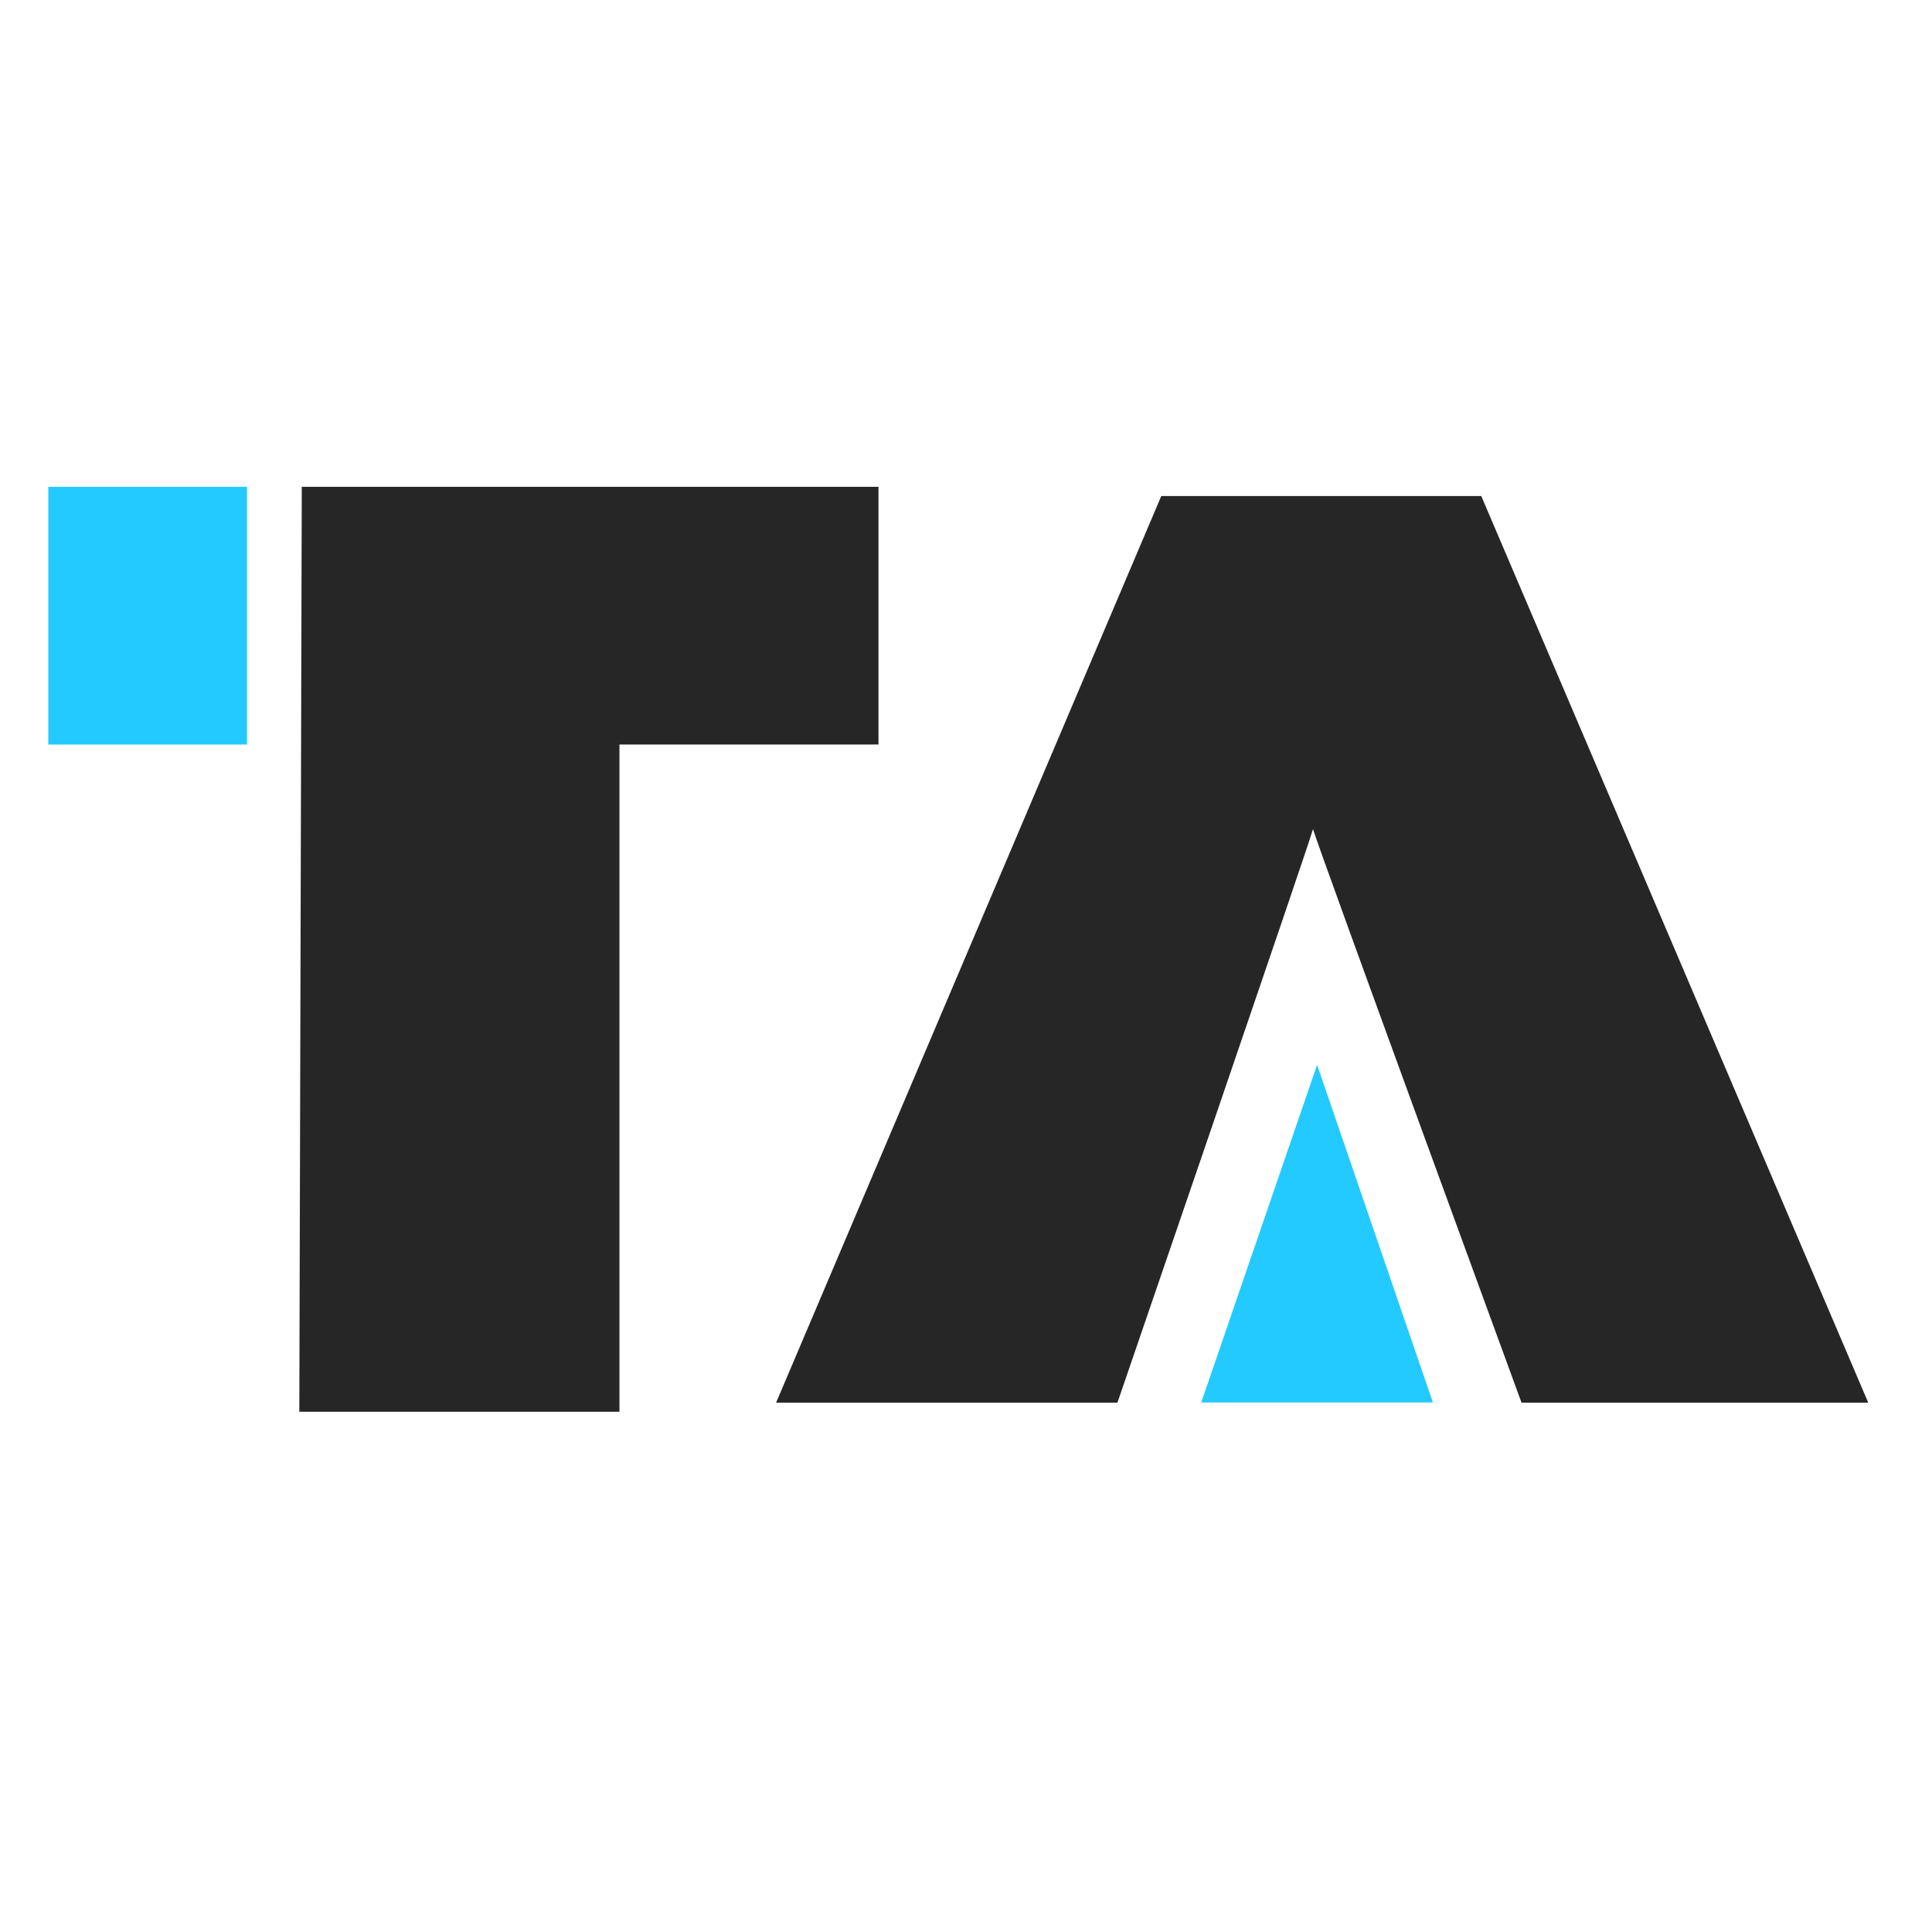
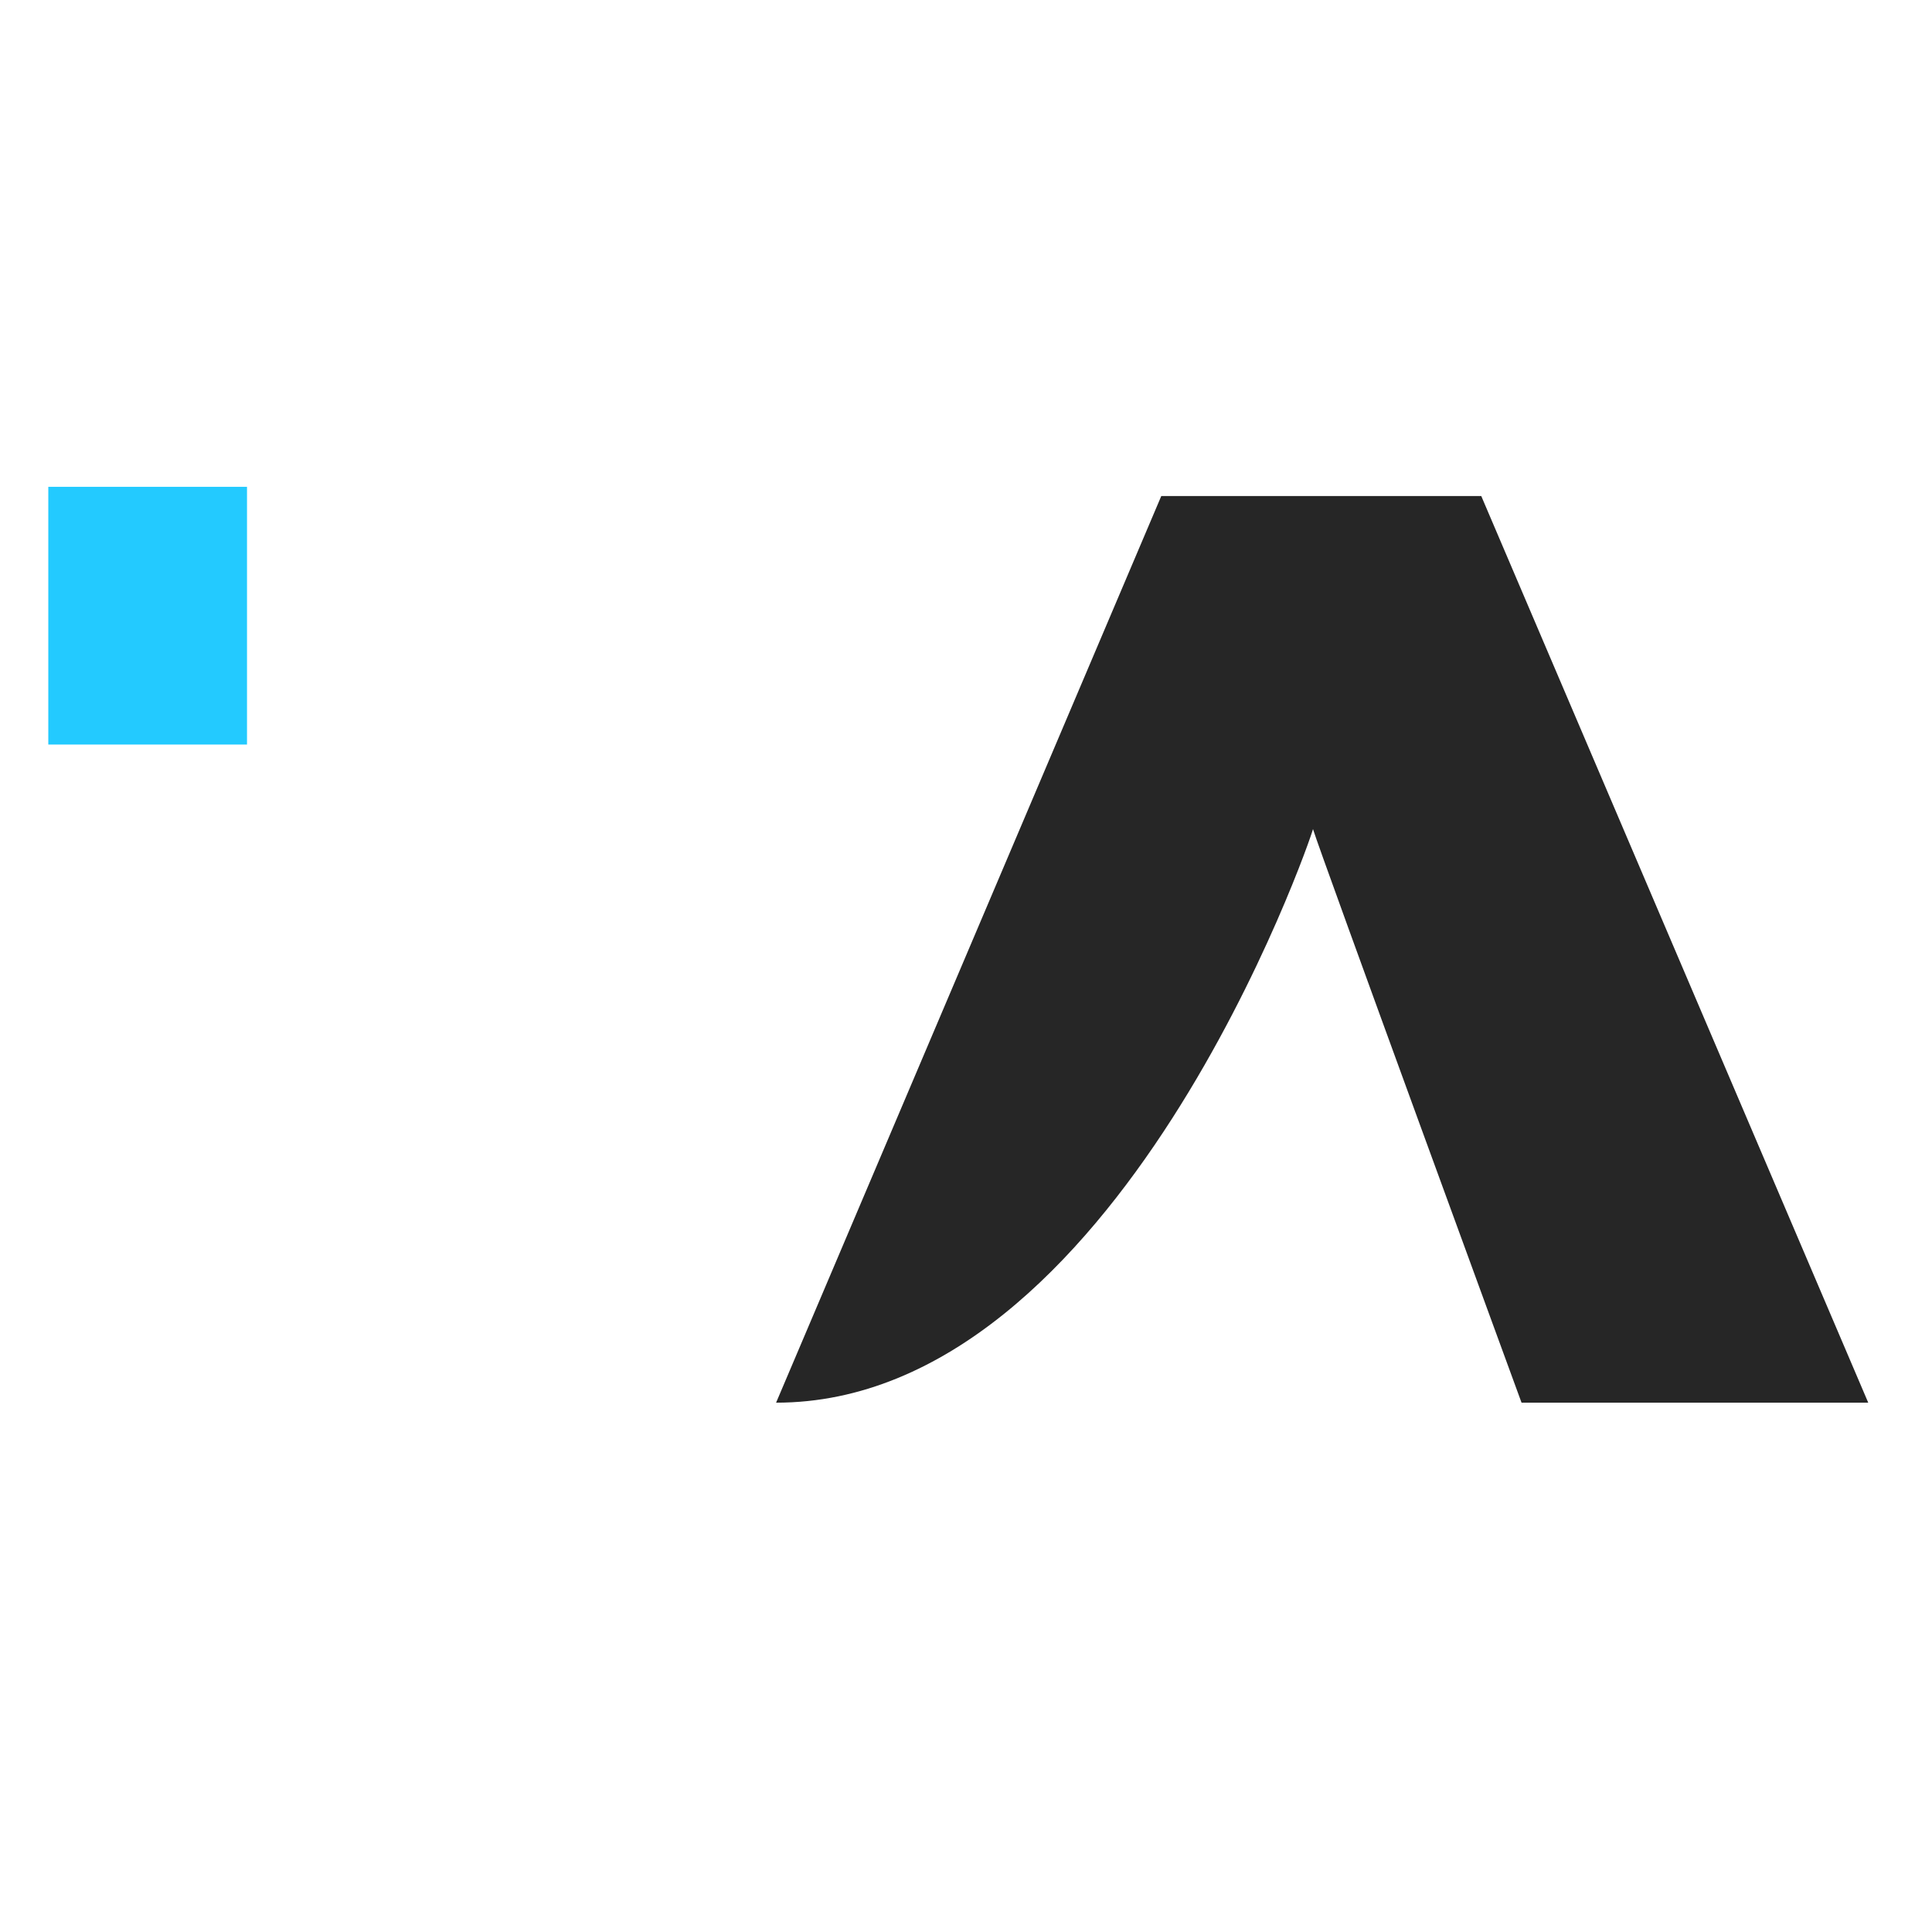
<svg xmlns="http://www.w3.org/2000/svg" width="40" height="40" viewBox="0 0 40 40" fill="none">
-   <path d="M30.668 10.27H24.043L16.068 29.041H23.135C23.135 29.041 27.159 17.313 27.184 17.165C27.331 17.655 31.502 29.041 31.502 29.041H38.68L30.668 10.27Z" fill="black" fill-opacity="0.85" />
-   <path d="M27.269 22.045L24.87 29.037H29.667L27.269 22.045Z" fill="#23CAFF" />
+   <path d="M30.668 10.27H24.043L16.068 29.041C23.135 29.041 27.159 17.313 27.184 17.165C27.331 17.655 31.502 29.041 31.502 29.041H38.68L30.668 10.27Z" fill="black" fill-opacity="0.85" />
  <path d="M5.114 10.079H1V15.415H5.114V10.079Z" fill="#23CAFF" />
-   <path d="M6.248 10.079L6.197 29.229H12.825V15.414H18.188V10.079H6.248Z" fill="black" fill-opacity="0.85" />
</svg>